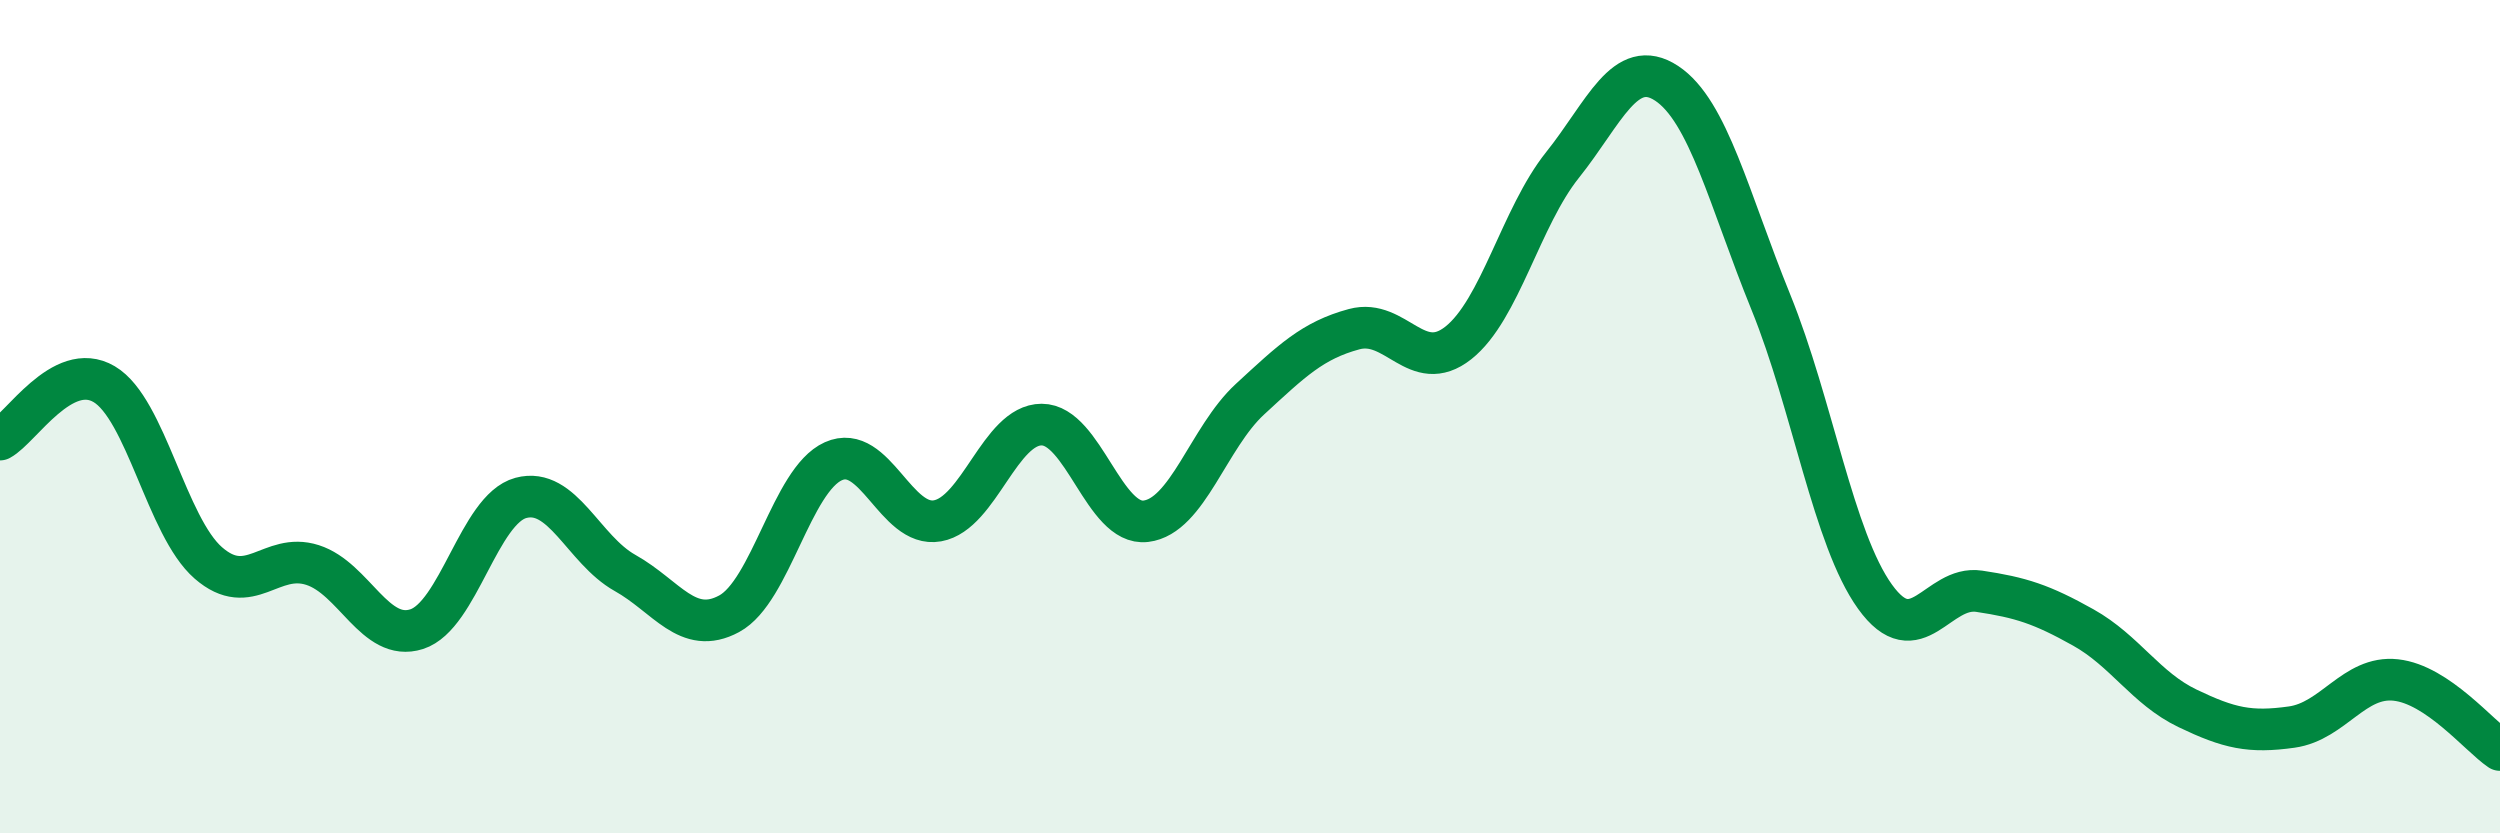
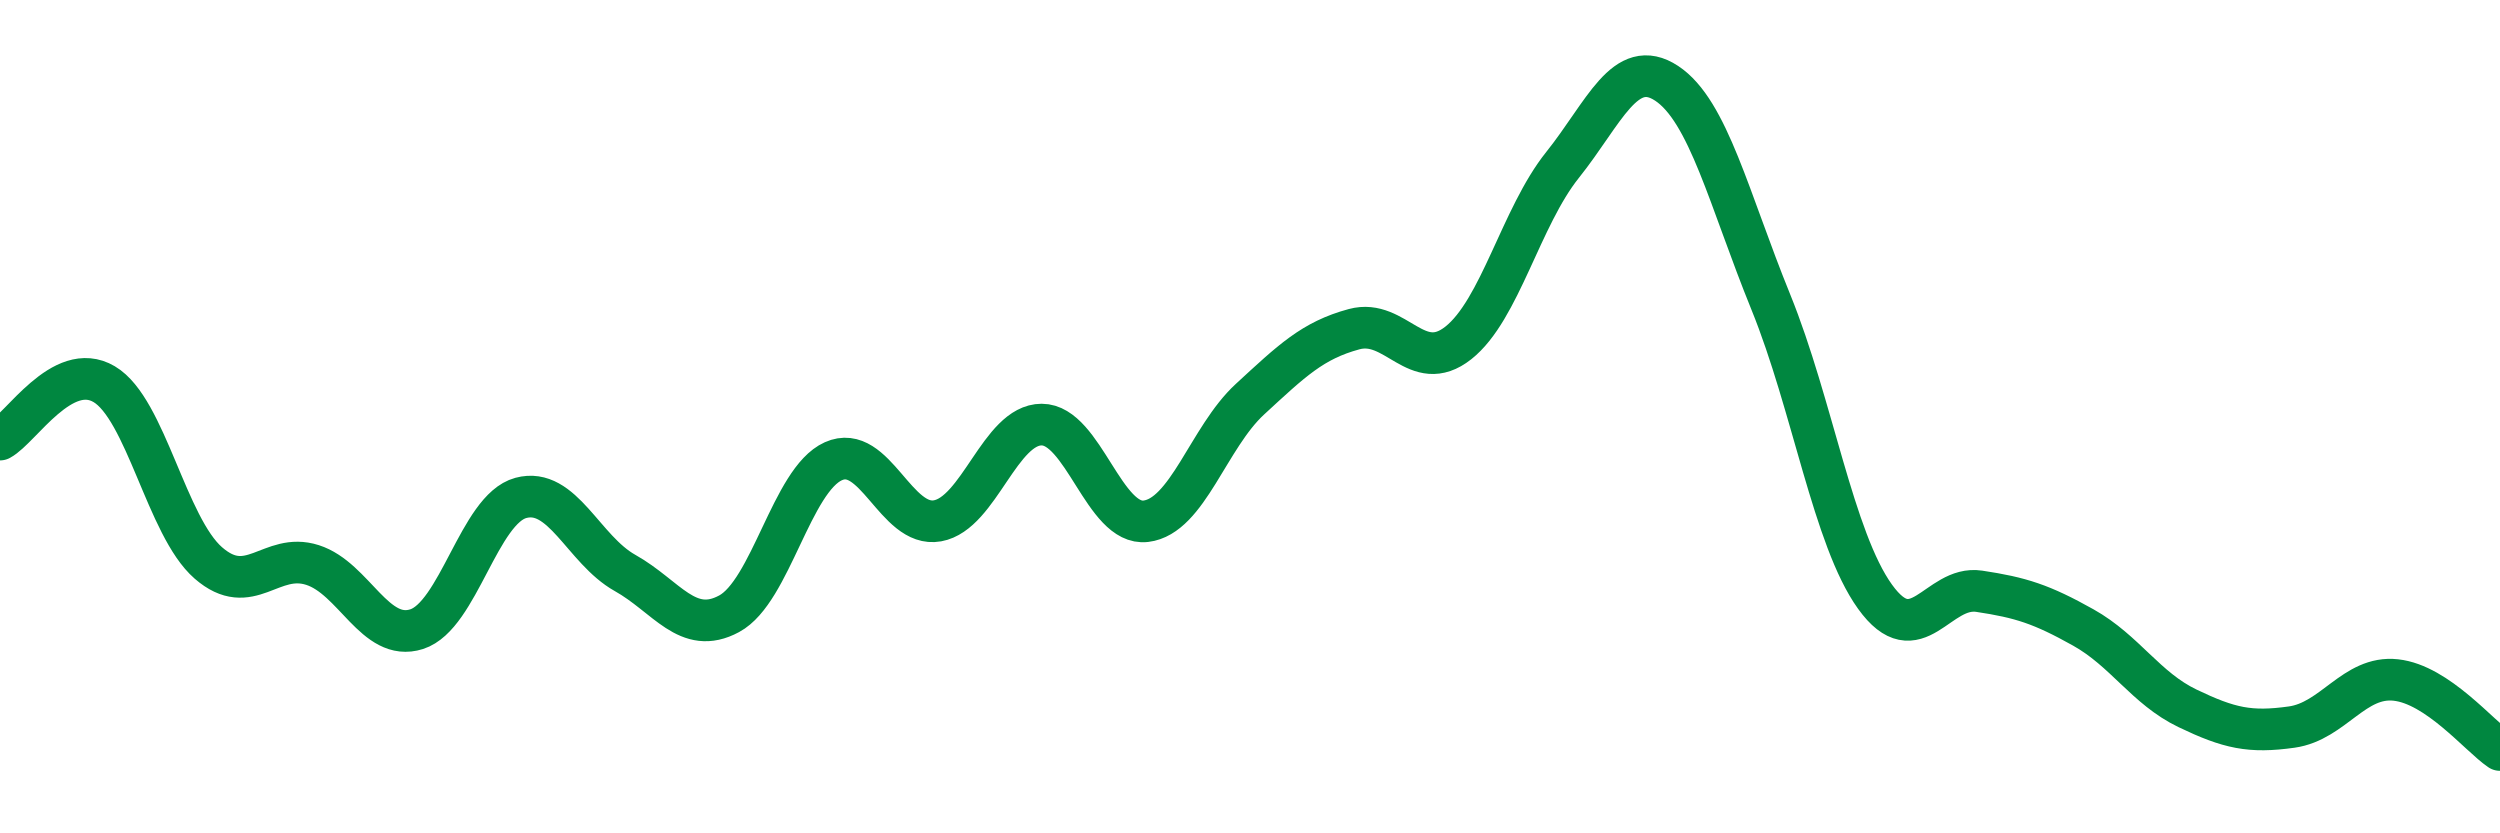
<svg xmlns="http://www.w3.org/2000/svg" width="60" height="20" viewBox="0 0 60 20">
-   <path d="M 0,10.55 C 0.5,10.28 1.5,8.63 2.5,9.22 C 3.5,9.81 4,12.64 5,13.51 C 6,14.38 6.5,13.24 7.5,13.56 C 8.5,13.88 9,15.42 10,15.1 C 11,14.78 11.5,12.22 12.5,11.95 C 13.5,11.68 14,13.19 15,13.75 C 16,14.31 16.5,15.27 17.5,14.73 C 18.5,14.19 19,11.52 20,11.07 C 21,10.62 21.5,12.68 22.5,12.5 C 23.5,12.32 24,10.19 25,10.19 C 26,10.19 26.5,12.63 27.5,12.51 C 28.5,12.39 29,10.5 30,9.58 C 31,8.66 31.5,8.17 32.5,7.9 C 33.5,7.63 34,9.02 35,8.23 C 36,7.44 36.5,5.21 37.5,3.96 C 38.5,2.71 39,1.34 40,2 C 41,2.66 41.5,4.79 42.5,7.25 C 43.5,9.71 44,12.93 45,14.32 C 46,15.71 46.5,14.04 47.5,14.19 C 48.5,14.34 49,14.5 50,15.06 C 51,15.62 51.5,16.52 52.5,17 C 53.5,17.48 54,17.59 55,17.45 C 56,17.31 56.5,16.21 57.5,16.32 C 58.5,16.43 59.5,17.66 60,18L60 20L0 20Z" fill="#008740" opacity="0.1" stroke-linecap="round" stroke-linejoin="round" />
  <path d="M 0,10.55 C 0.5,10.28 1.5,8.63 2.5,9.22 C 3.5,9.81 4,12.64 5,13.51 C 6,14.38 6.5,13.24 7.5,13.56 C 8.5,13.88 9,15.42 10,15.1 C 11,14.78 11.5,12.22 12.5,11.95 C 13.5,11.68 14,13.19 15,13.75 C 16,14.31 16.5,15.27 17.5,14.73 C 18.5,14.19 19,11.52 20,11.07 C 21,10.62 21.5,12.68 22.5,12.5 C 23.5,12.32 24,10.19 25,10.19 C 26,10.19 26.5,12.63 27.5,12.51 C 28.5,12.39 29,10.5 30,9.58 C 31,8.66 31.5,8.17 32.5,7.9 C 33.5,7.63 34,9.02 35,8.23 C 36,7.44 36.5,5.21 37.5,3.96 C 38.5,2.71 39,1.34 40,2 C 41,2.66 41.5,4.79 42.5,7.25 C 43.5,9.71 44,12.93 45,14.32 C 46,15.71 46.5,14.04 47.5,14.19 C 48.5,14.34 49,14.5 50,15.06 C 51,15.62 51.5,16.52 52.5,17 C 53.5,17.48 54,17.59 55,17.45 C 56,17.31 56.5,16.21 57.5,16.32 C 58.5,16.43 59.5,17.66 60,18" stroke="#008740" stroke-width="1" fill="none" stroke-linecap="round" stroke-linejoin="round" />
</svg>